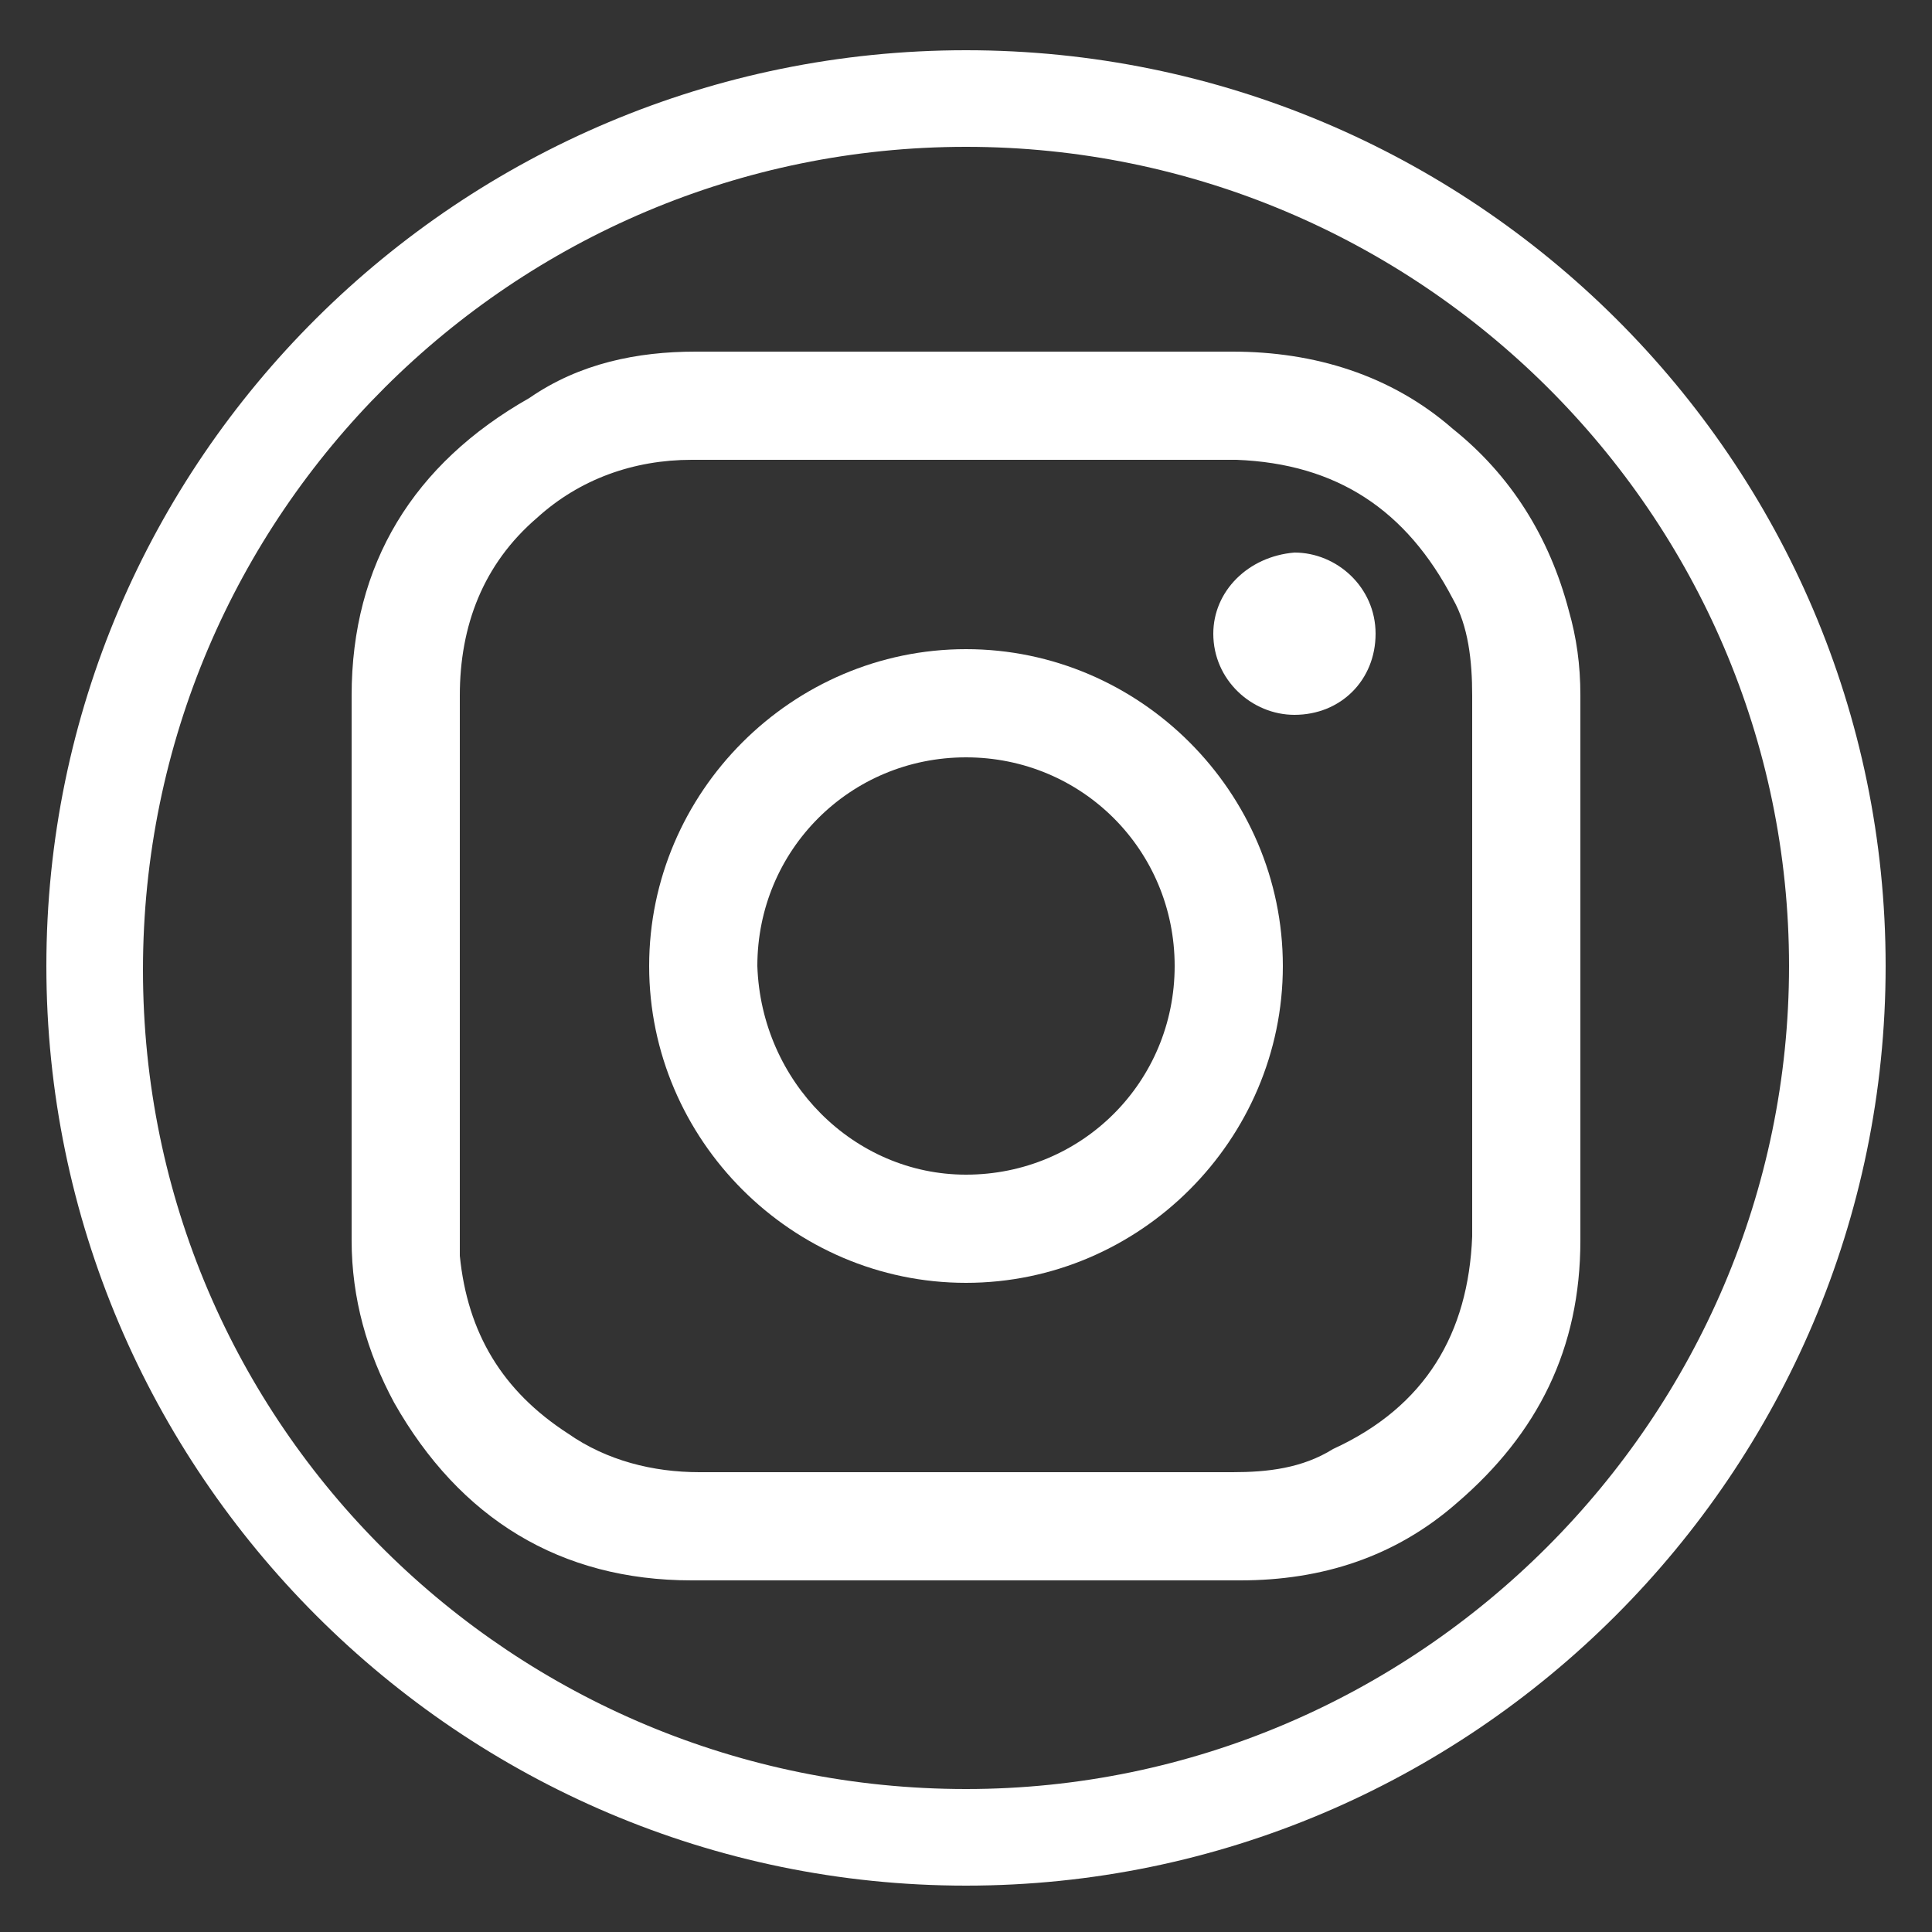
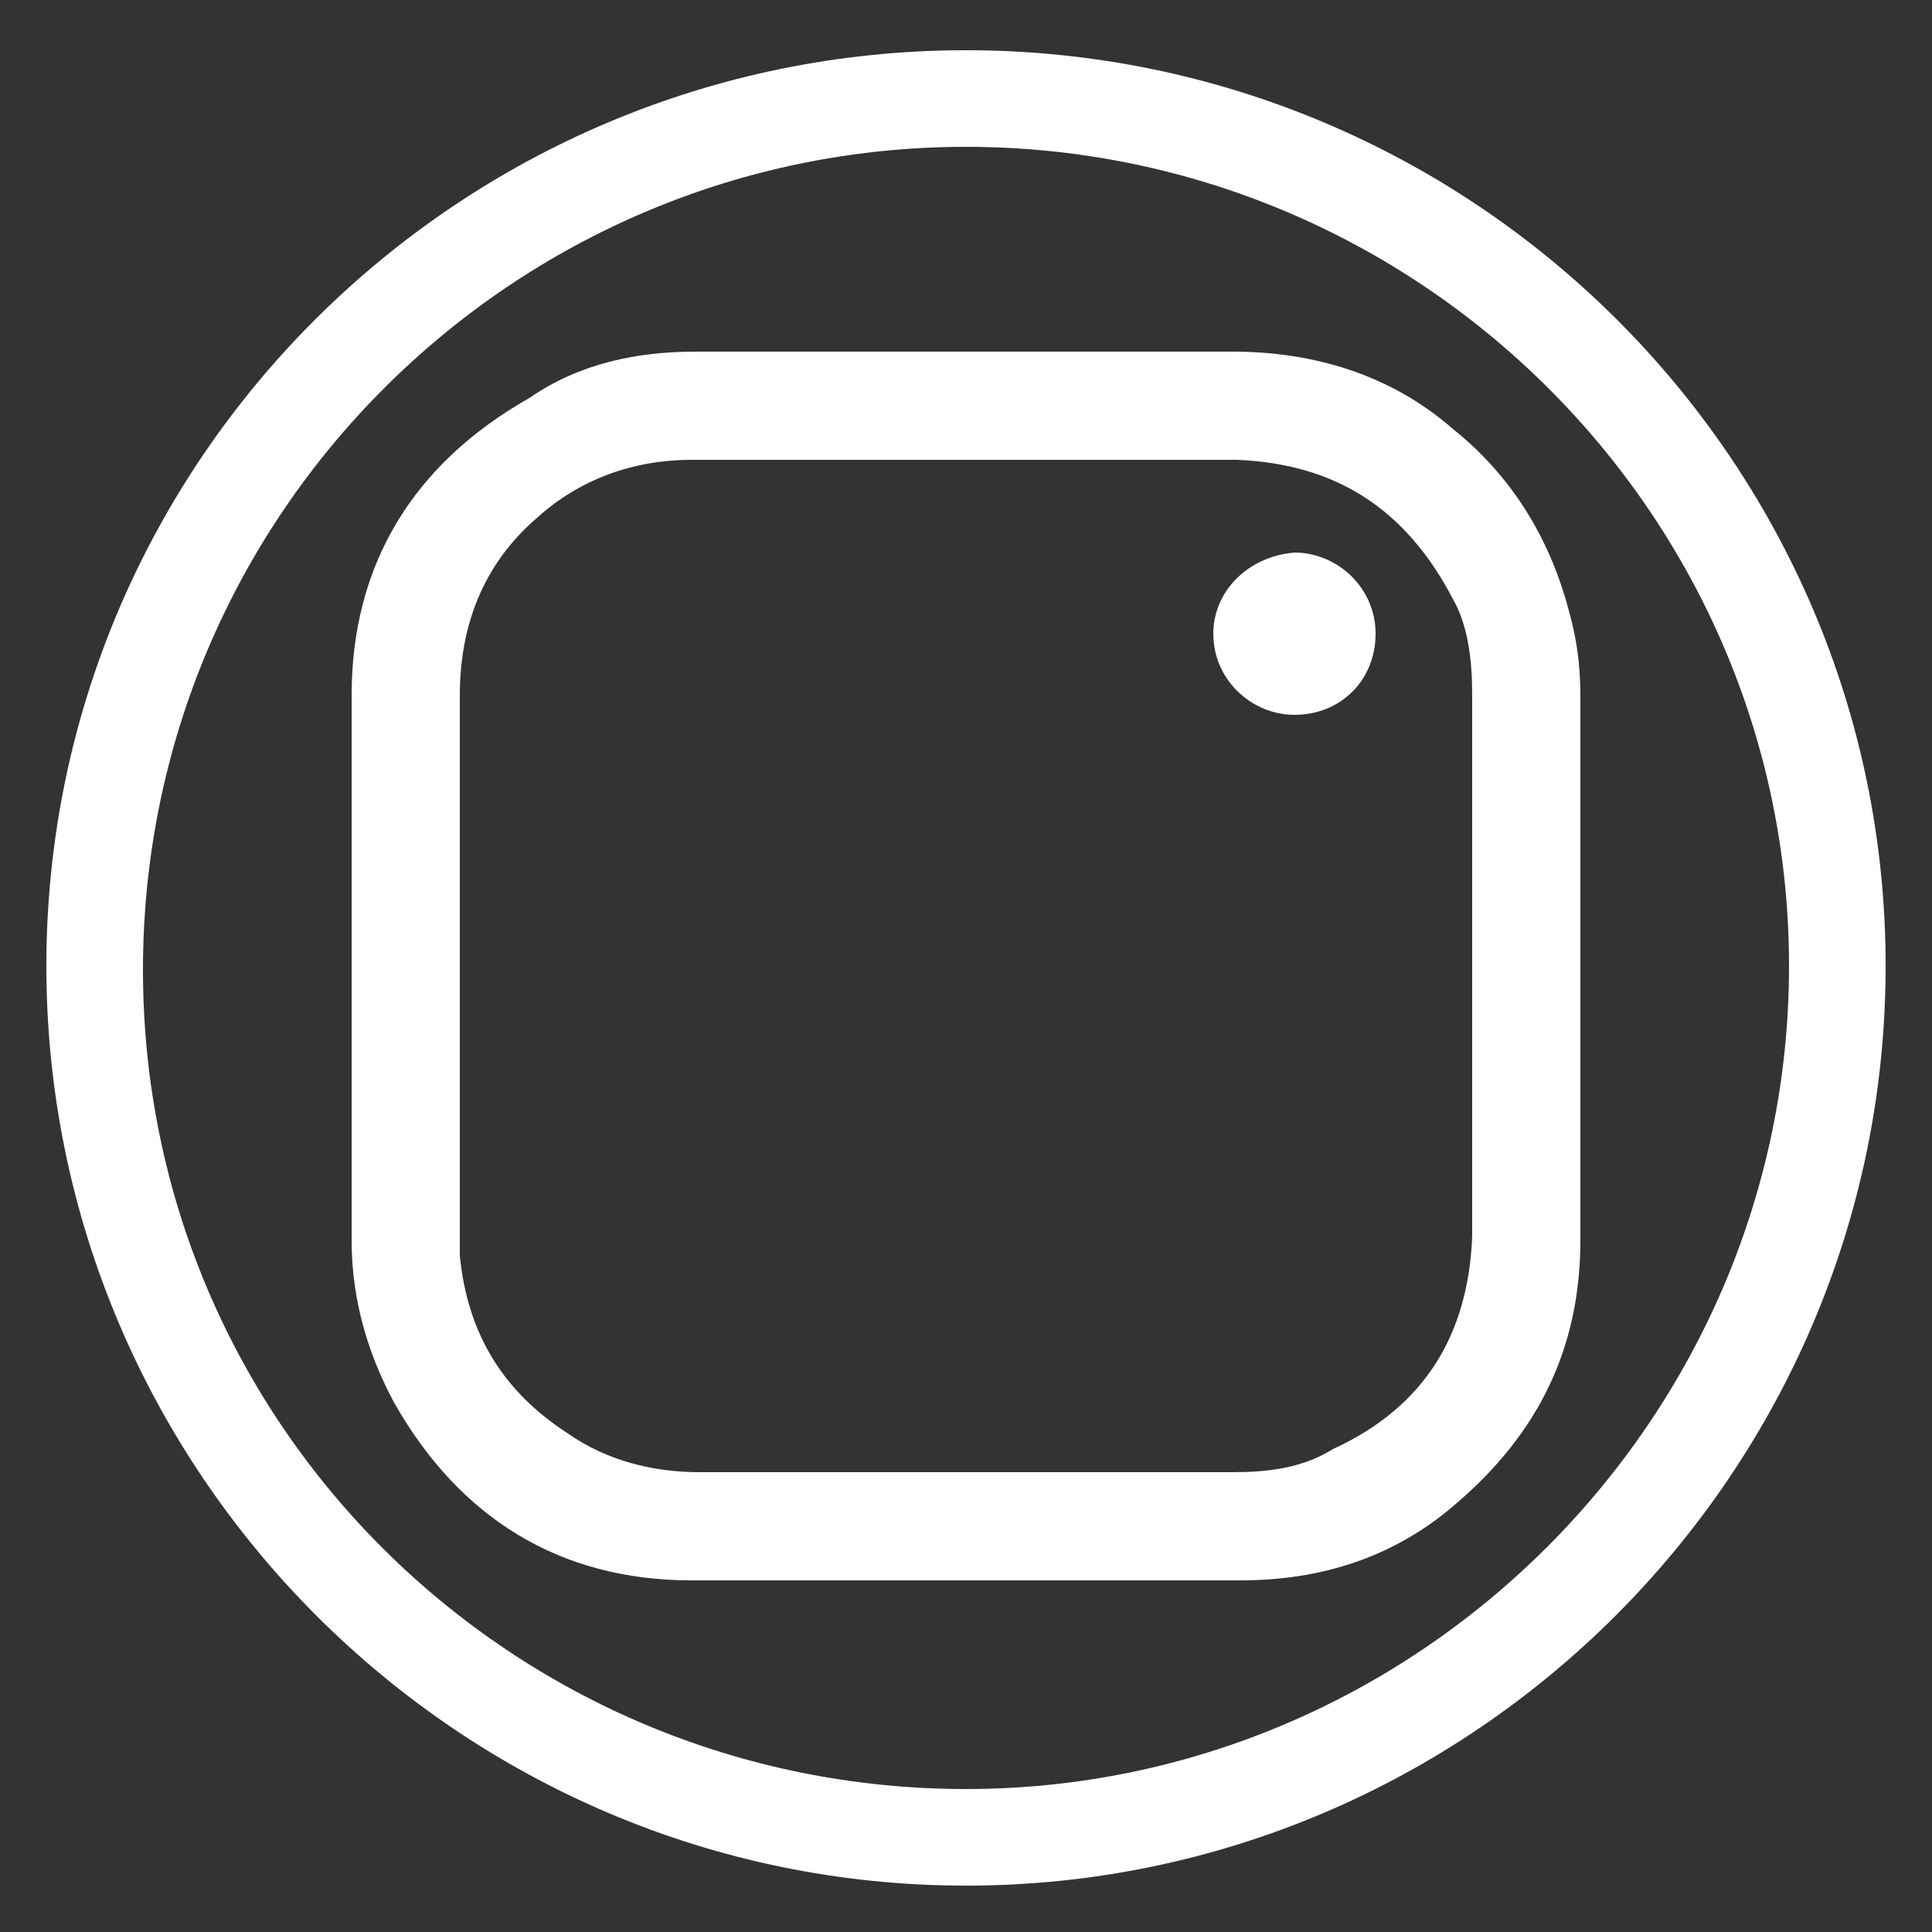
<svg xmlns="http://www.w3.org/2000/svg" version="1.1" id="Capa_1" x="0px" y="0px" viewBox="0 0 5 5" style="enable-background:new 0 0 5 5;" xml:space="preserve">
  <rect x="0" y="0" width="5" height="5" fill="#333333" stroke="none" />
  <style type="text/css">
	.st0{fill:#FFFFFF;}
</style>
  <g>
    <g>
      <path class="st0" d="M2.5,0.91c0.23,0,0.46,0,0.69,0c0.21,0,0.41,0.06,0.57,0.2c0.15,0.12,0.25,0.28,0.3,0.47    C4.08,1.65,4.09,1.72,4.09,1.8c0,0.47,0,0.94,0,1.41c0,0.28-0.11,0.5-0.32,0.68c-0.16,0.14-0.35,0.2-0.56,0.2    c-0.47,0-0.94,0-1.42,0c-0.34,0-0.6-0.16-0.77-0.46C0.95,3.5,0.91,3.36,0.91,3.21c0-0.47,0-0.94,0-1.41c0-0.34,0.16-0.6,0.46-0.77    C1.5,0.94,1.65,0.91,1.8,0.91C2.03,0.91,2.27,0.91,2.5,0.91z M2.5,3.81c0.23,0,0.46,0,0.69,0c0.09,0,0.18-0.01,0.26-0.06    C3.69,3.64,3.8,3.45,3.81,3.2c0-0.47,0-0.94,0-1.4c0-0.09-0.01-0.18-0.05-0.25C3.64,1.32,3.46,1.2,3.2,1.19c-0.47,0-0.94,0-1.41,0    c-0.15,0-0.29,0.05-0.4,0.15c-0.14,0.12-0.2,0.28-0.2,0.46c0,0.45,0,0.9,0,1.35c0,0.03,0,0.07,0,0.1C1.21,3.45,1.3,3.6,1.47,3.71    c0.1,0.07,0.22,0.1,0.34,0.1C2.04,3.81,2.27,3.81,2.5,3.81z" />
    </g>
    <g>
-       <path class="st0" d="M2.5,3.32c-0.45,0-0.82-0.37-0.82-0.82c0-0.45,0.37-0.82,0.82-0.82c0.45,0,0.82,0.37,0.82,0.82    C3.32,2.95,2.95,3.32,2.5,3.32z M2.5,3.04c0.3,0,0.54-0.24,0.54-0.54c0-0.3-0.24-0.54-0.54-0.54c-0.3,0-0.54,0.24-0.54,0.54    C1.97,2.8,2.21,3.04,2.5,3.04z" />
-     </g>
+       </g>
    <g>
      <path class="st0" d="M3.35,1.85c-0.11,0-0.21-0.09-0.21-0.21c0-0.11,0.09-0.2,0.21-0.21c0.11,0,0.21,0.09,0.21,0.21    C3.56,1.76,3.47,1.85,3.35,1.85z" />
    </g>
  </g>
  <g>
    <path class="st0" d="M2.5,4.88c-1.31,0-2.38-1.07-2.38-2.38S1.19,0.13,2.5,0.13S4.88,1.19,4.88,2.5S3.81,4.88,2.5,4.88z M2.5,0.38   c-1.17,0-2.13,0.95-2.13,2.13S1.33,4.63,2.5,4.63S4.63,3.67,4.63,2.5S3.67,0.38,2.5,0.38z" />
  </g>
</svg>